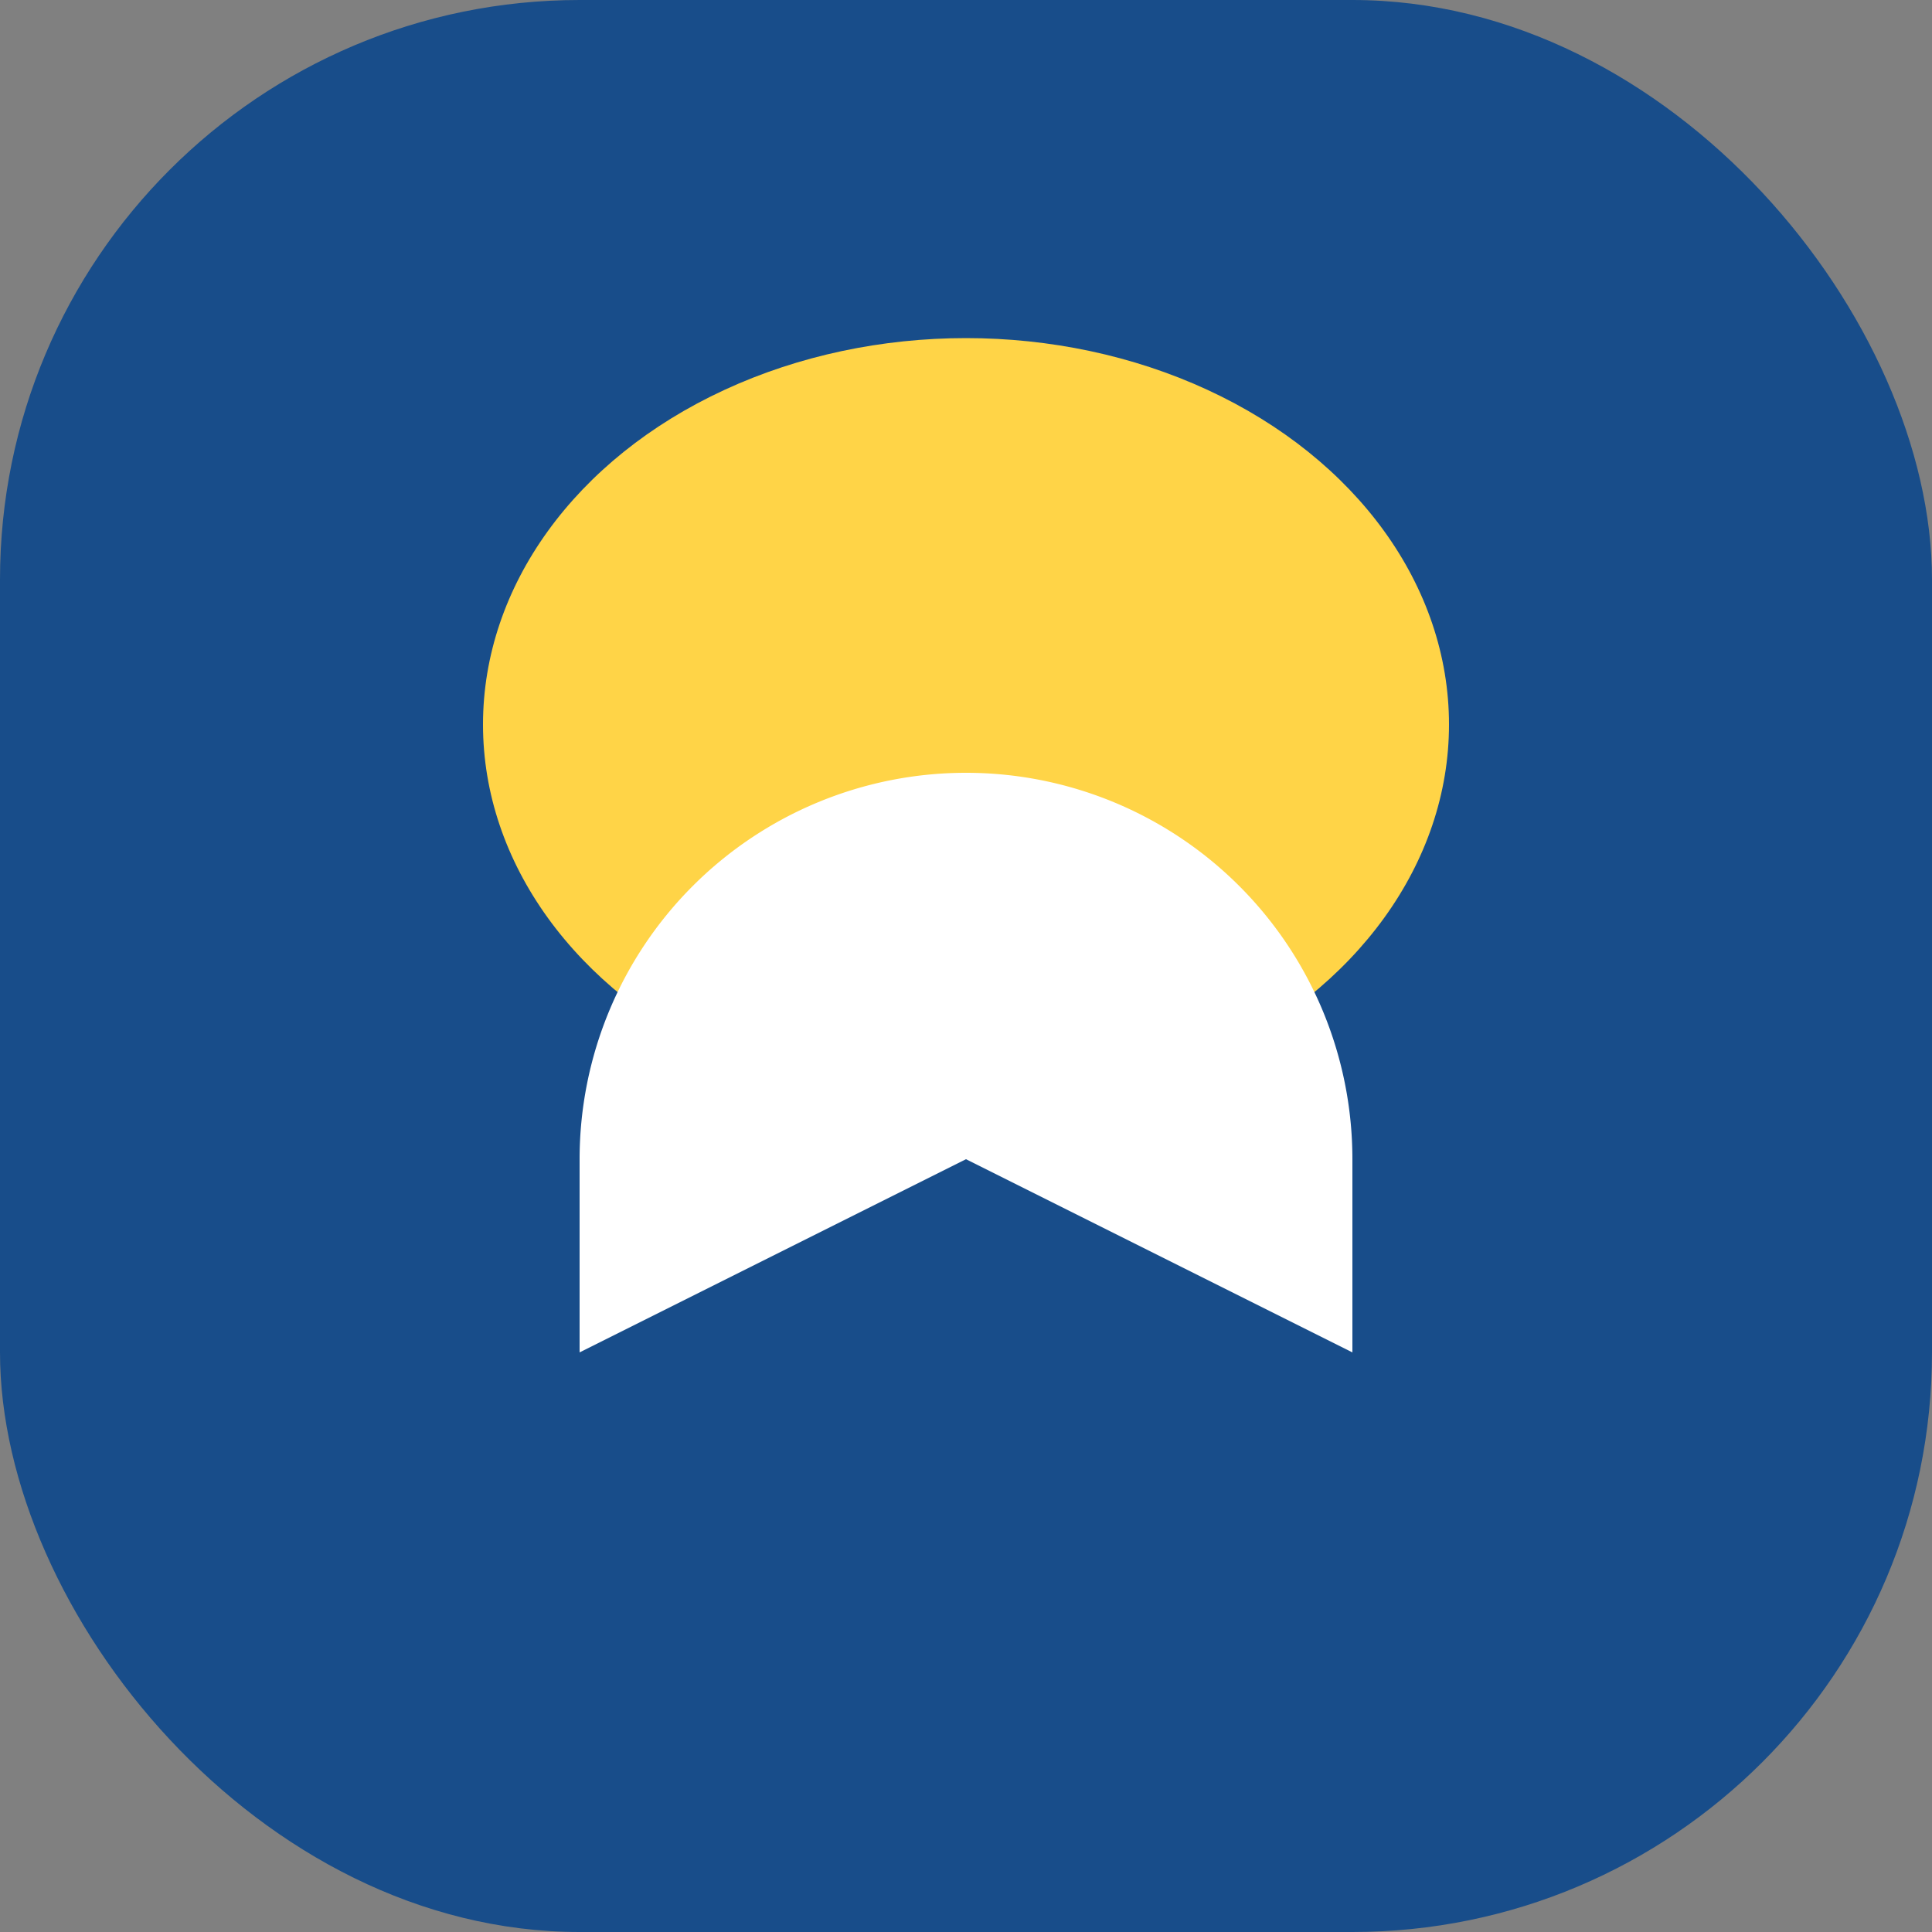
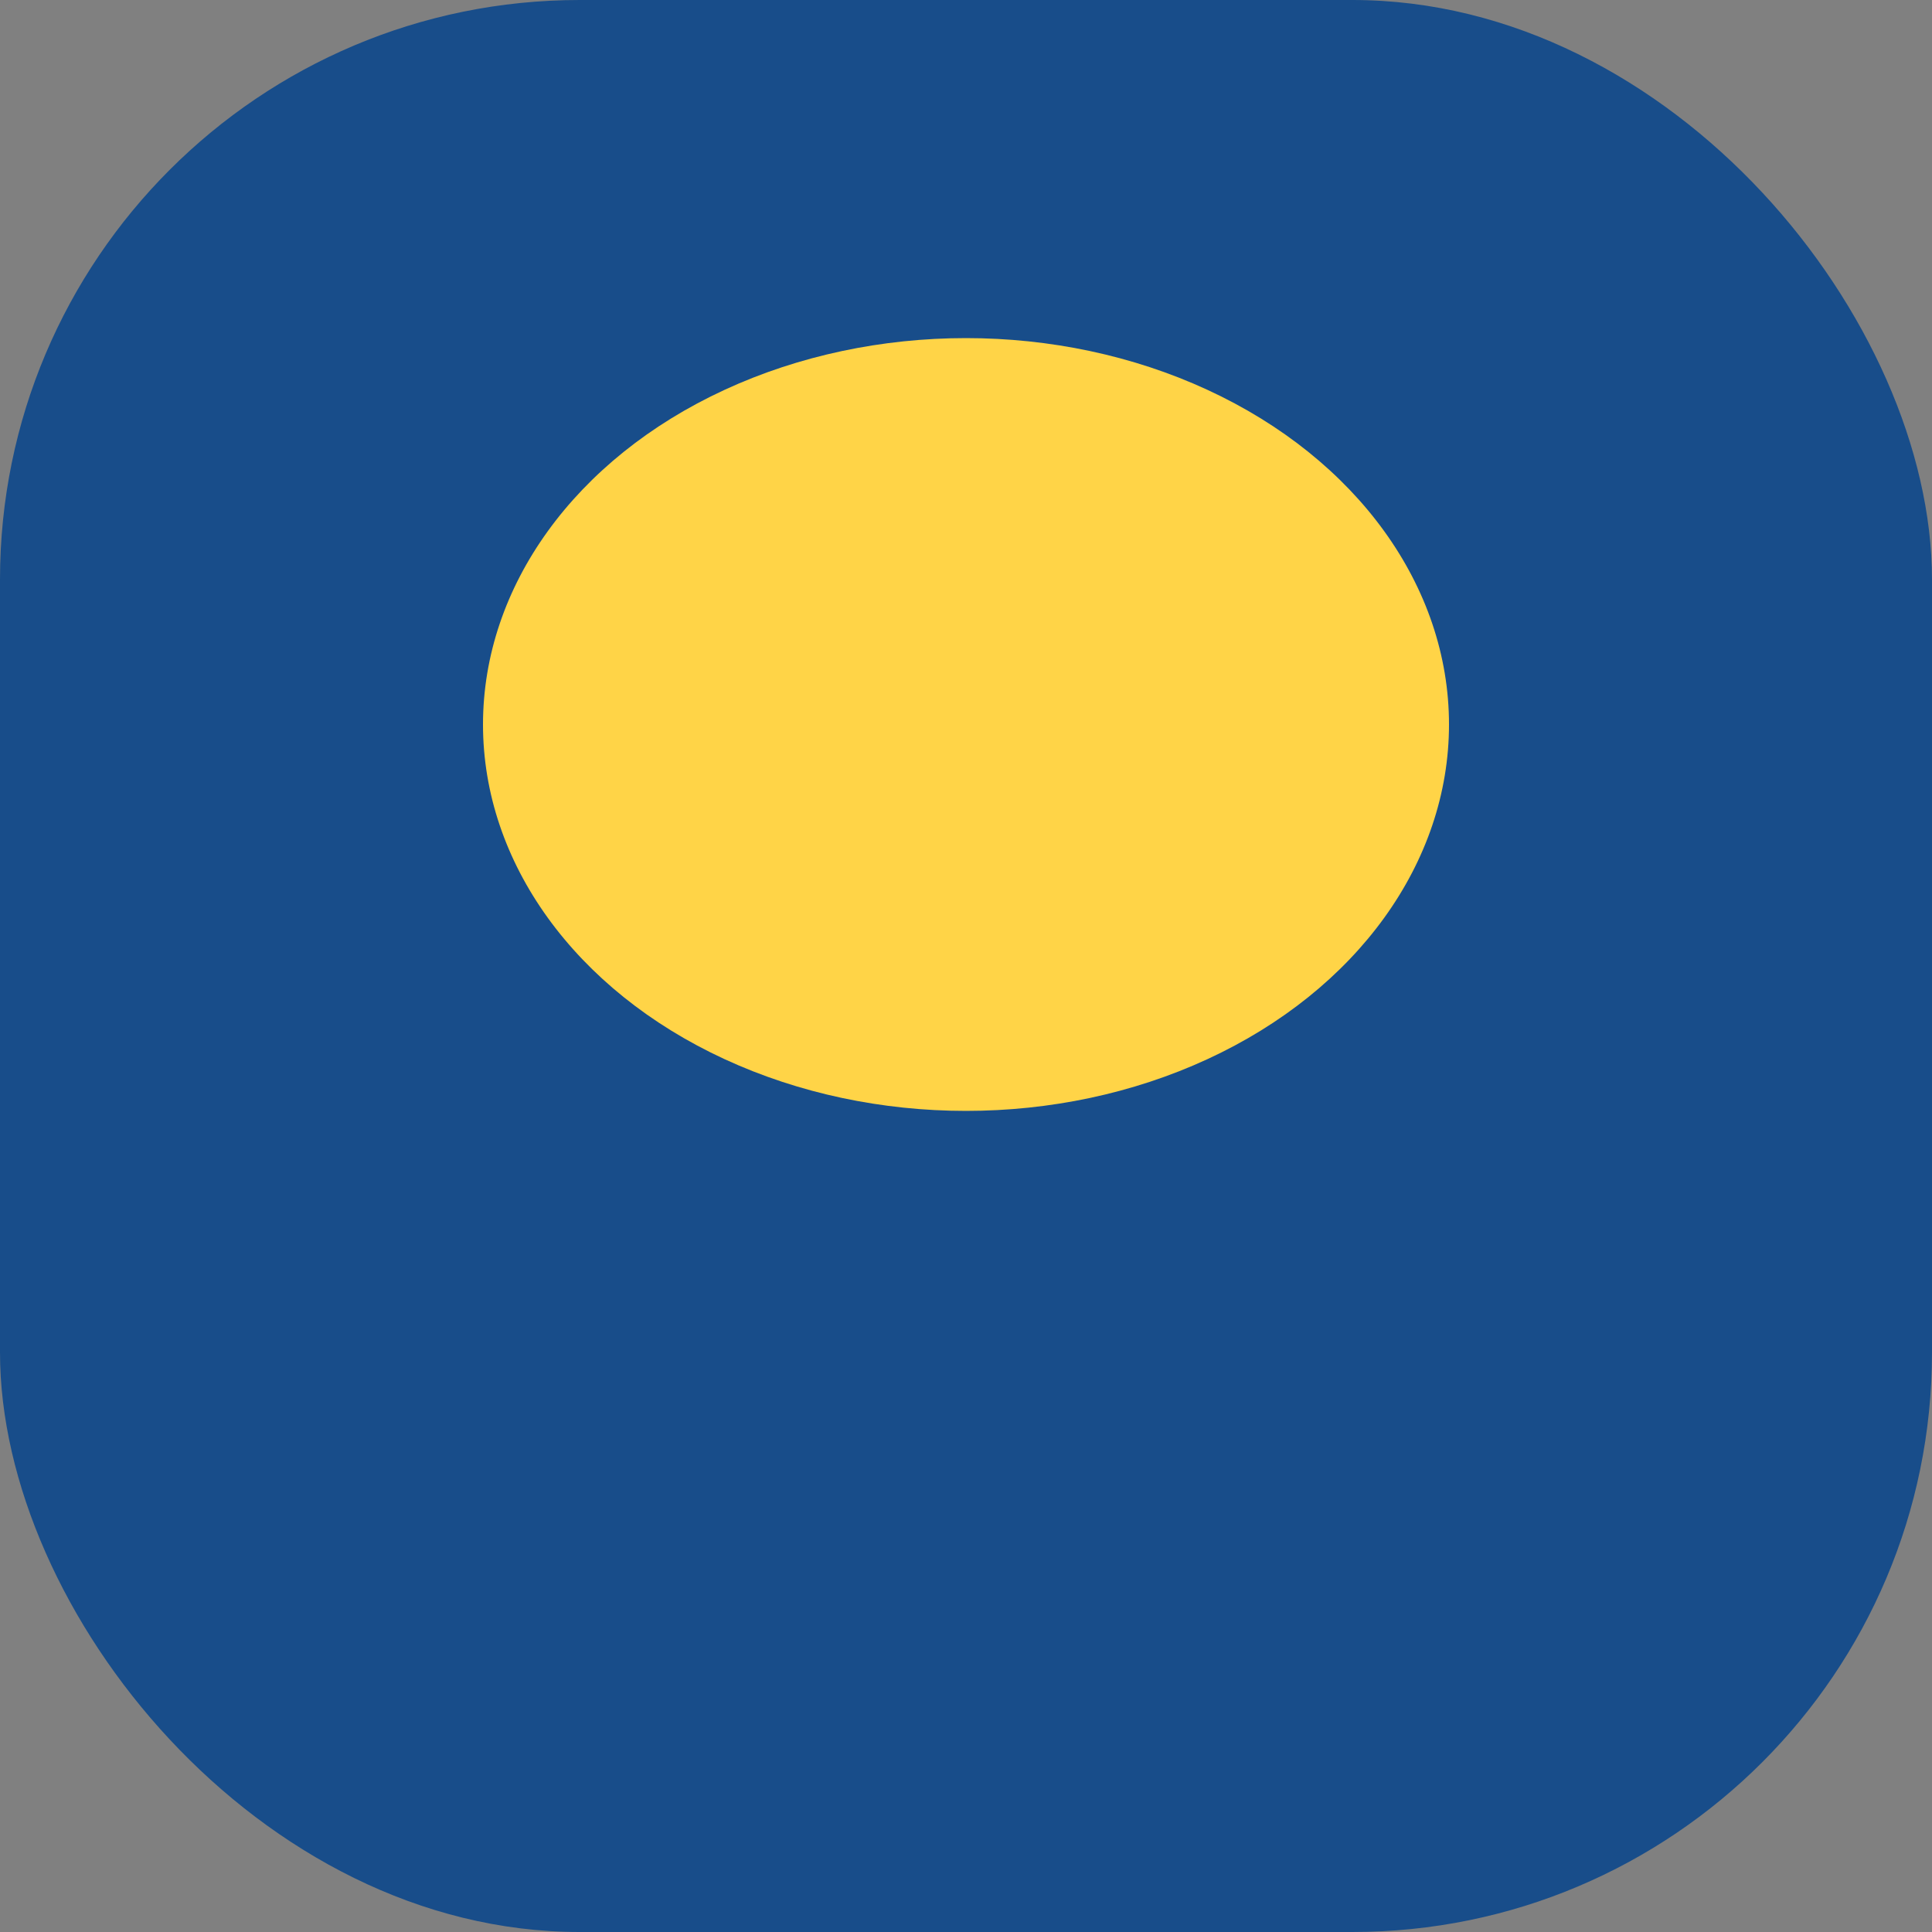
<svg xmlns="http://www.w3.org/2000/svg" width="40" height="40" viewBox="0 0 40 40">
  <rect x="0" y="0" width="40" height="40" fill="#808080" stroke="none" />
  <rect width="40" height="40" rx="12" fill="#184D8A" />
  <ellipse cx="20" cy="15" rx="10" ry="8" fill="#FFD447" />
-   <path d="M12 28l8-4 8 4V24a8 8 0 00-16 0z" fill="#FFF" />
</svg>